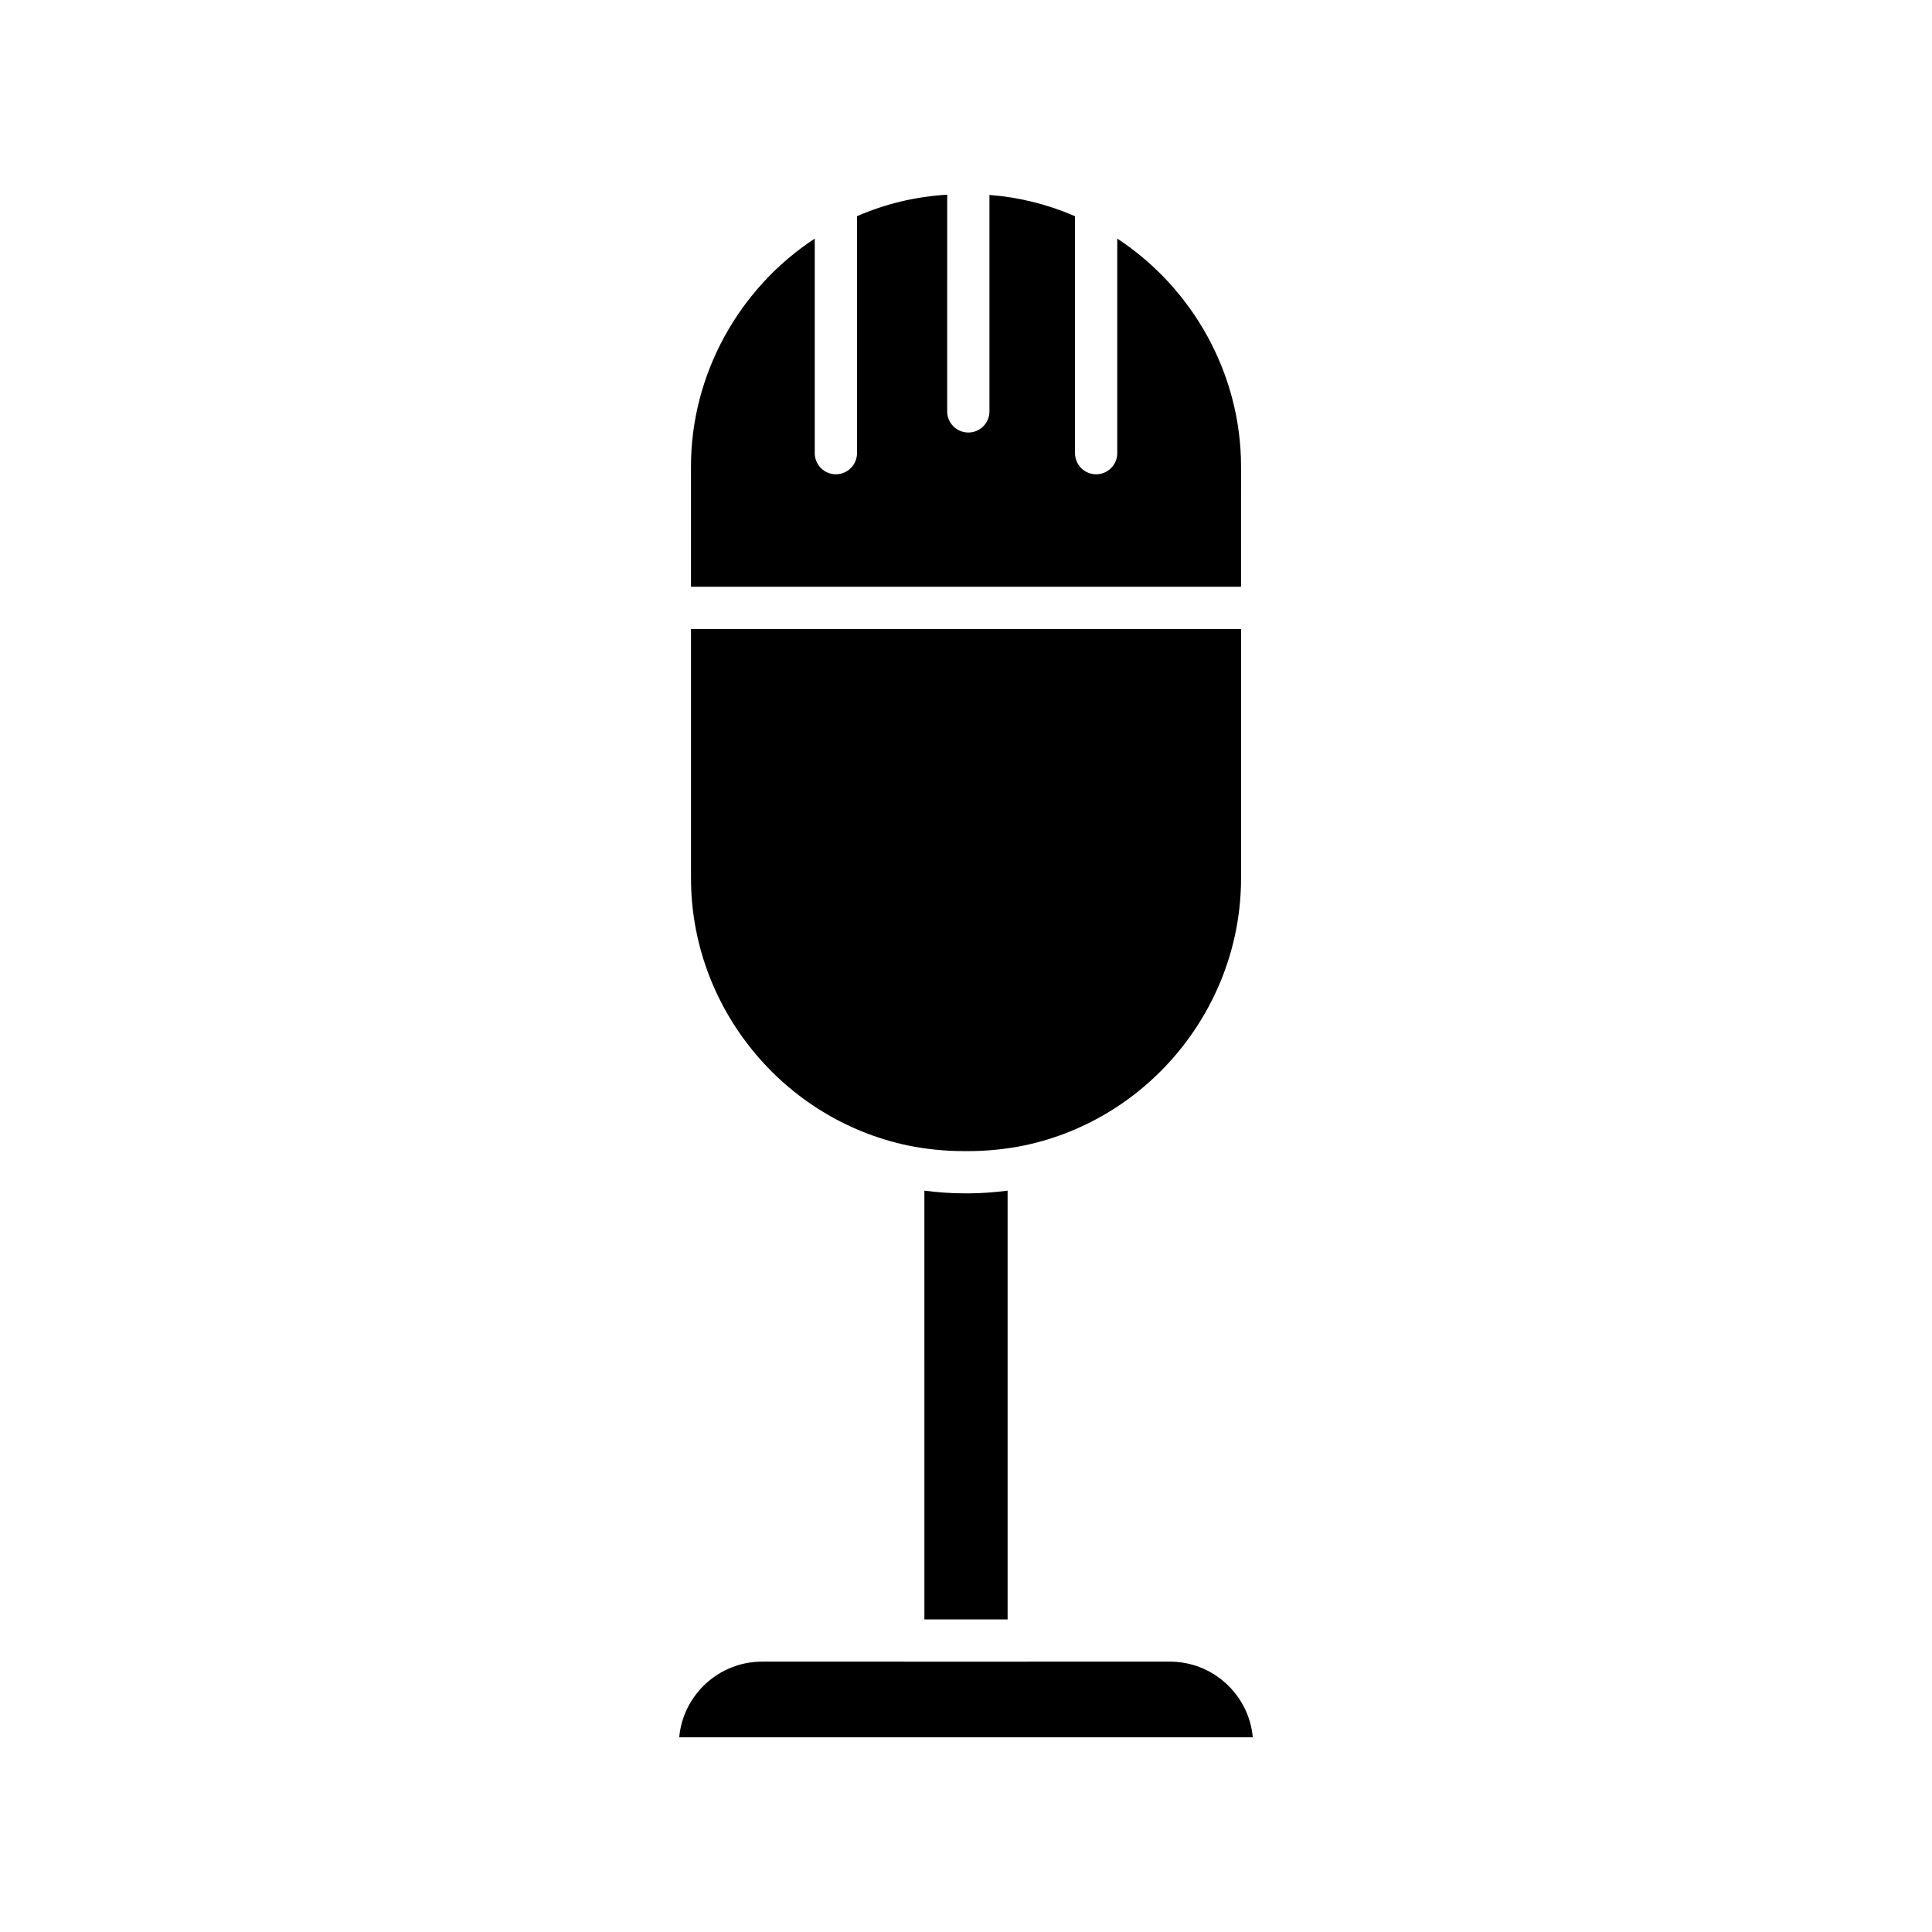
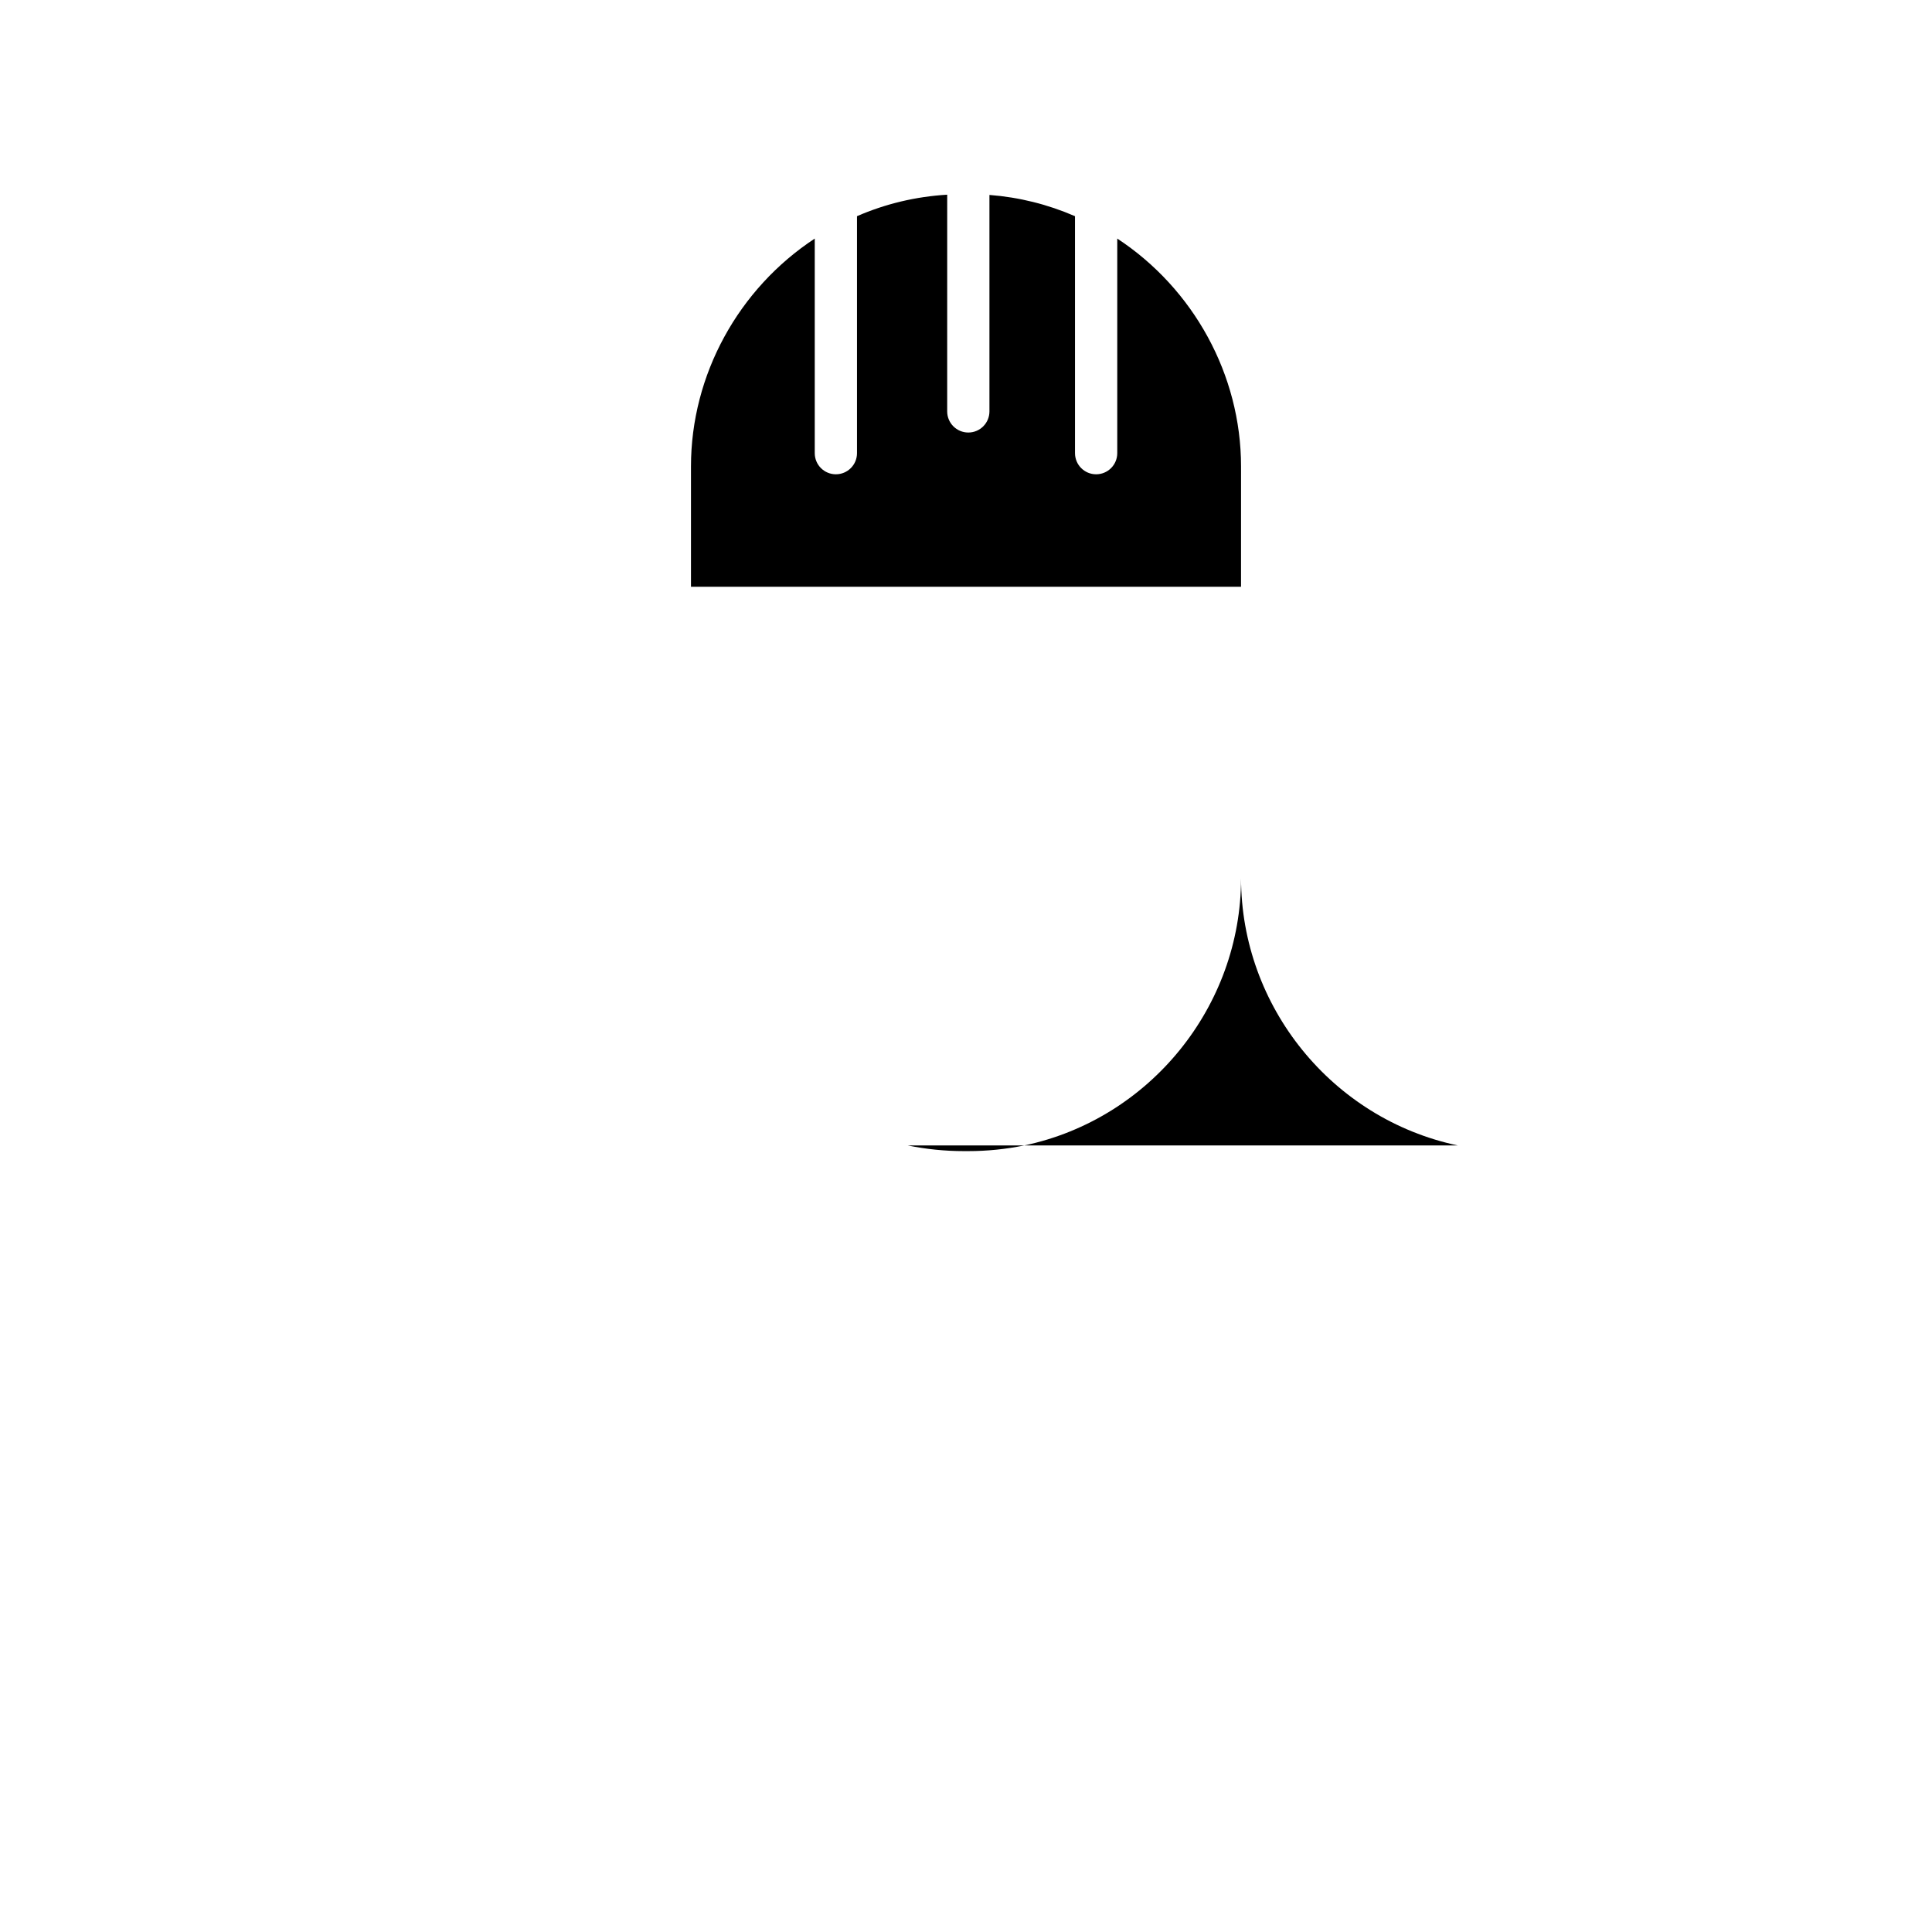
<svg xmlns="http://www.w3.org/2000/svg" fill="#000000" width="800px" height="800px" version="1.1" viewBox="144 144 512 512">
  <g>
    <path d="m472.89 267.62c0-24.348-12.637-47.152-32.805-60.395v56.867c0 3.09-2.504 5.598-5.598 5.598s-5.598-2.508-5.598-5.598l-0.004-62.801c-7.223-3.133-14.805-5.023-22.672-5.629v57.363c0 3.09-2.504 5.598-5.598 5.598s-5.598-2.508-5.598-5.598l0.004-57.43c-8.312 0.496-16.32 2.402-23.906 5.695v62.801c0 3.09-2.504 5.598-5.598 5.598s-5.598-2.508-5.598-5.598v-56.863c-20.176 13.254-32.801 36.051-32.801 60.391v31.883h145.77z" />
-     <path d="m384.54 447.55c4.863 0.996 9.871 1.504 14.848 1.504h1.234c4.973 0 9.98-0.508 14.887-1.512 33.23-7.027 57.383-36.812 57.383-70.812v-66.027h-145.77v66.023c0 34.004 24.145 63.789 57.418 70.824z" />
-     <path d="m399.38 460.25c-3.469 0-6.945-0.285-10.41-0.711l0.004 113.62h22.051v-113.62c-3.469 0.426-6.941 0.715-10.406 0.715z" />
-     <path d="m454.03 584.35h-37.391s-0.008 0.004-0.016 0.004h-33.246c-0.004 0-0.008-0.004-0.016-0.004h-37.391c-11.484 0-20.949 8.824-21.969 20.047h152c-1.023-11.227-10.484-20.047-21.969-20.047z" />
+     <path d="m384.54 447.55c4.863 0.996 9.871 1.504 14.848 1.504h1.234c4.973 0 9.98-0.508 14.887-1.512 33.23-7.027 57.383-36.812 57.383-70.812v-66.027v66.023c0 34.004 24.145 63.789 57.418 70.824z" />
  </g>
</svg>